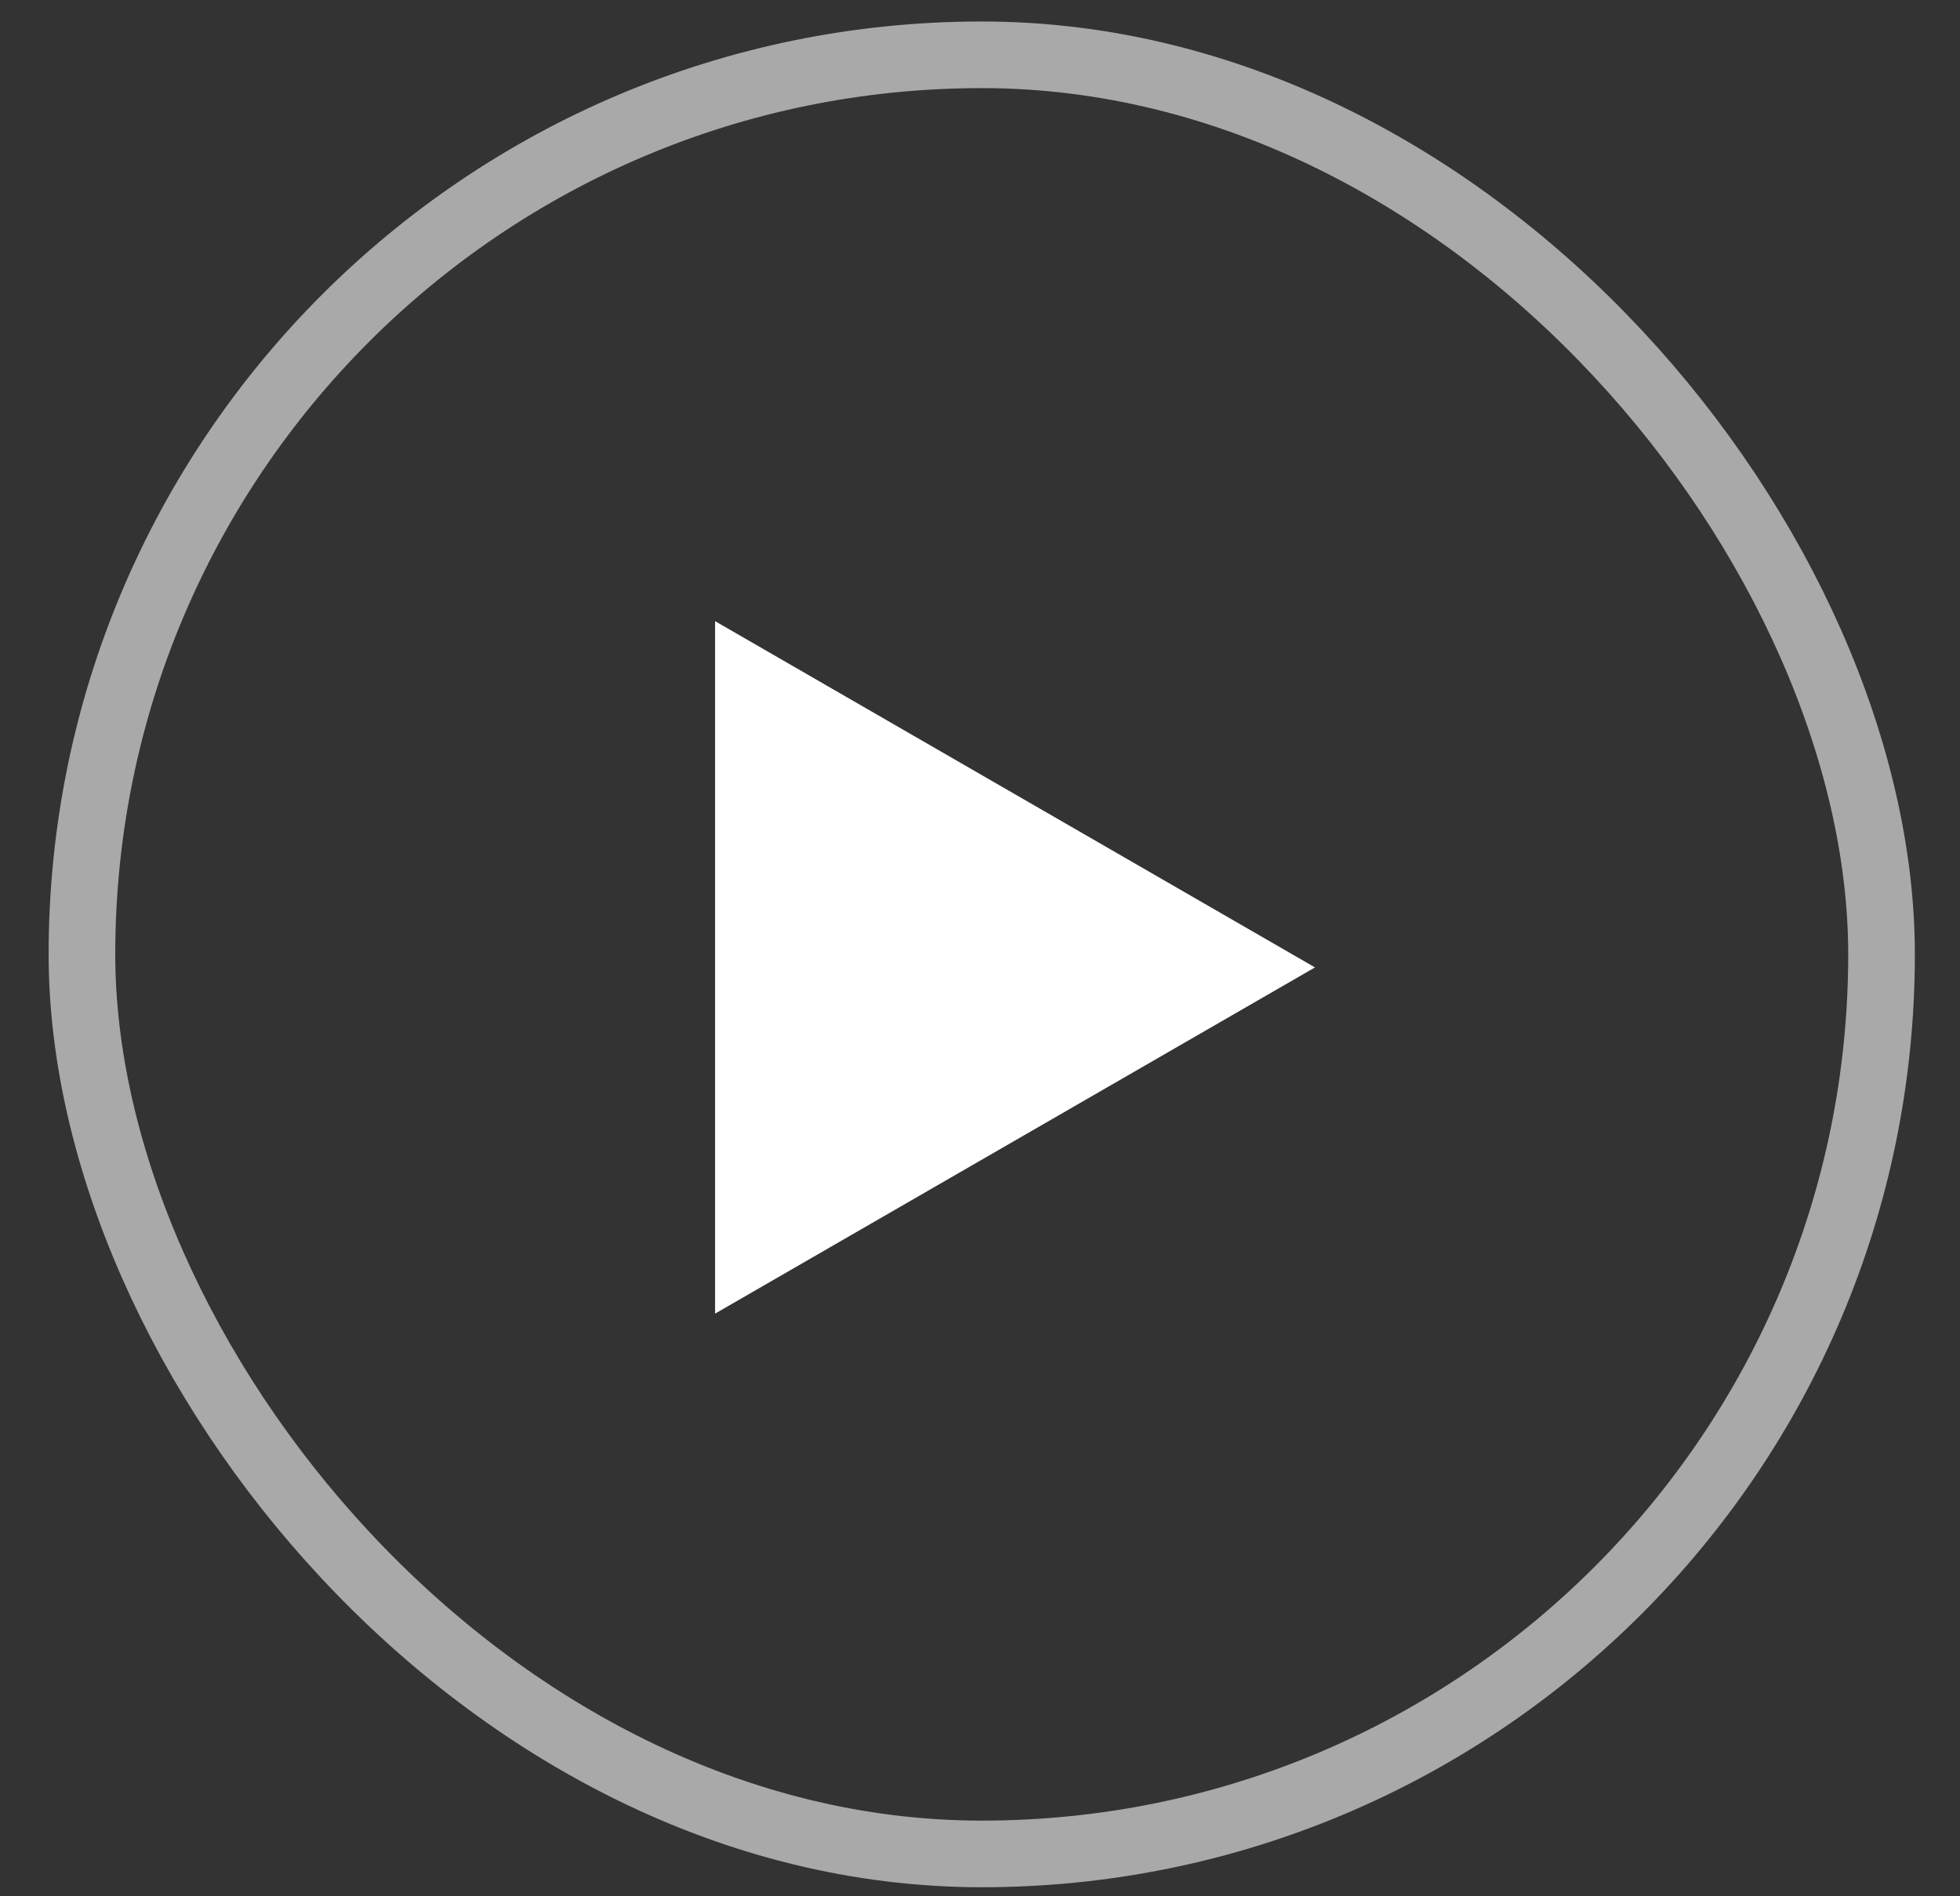
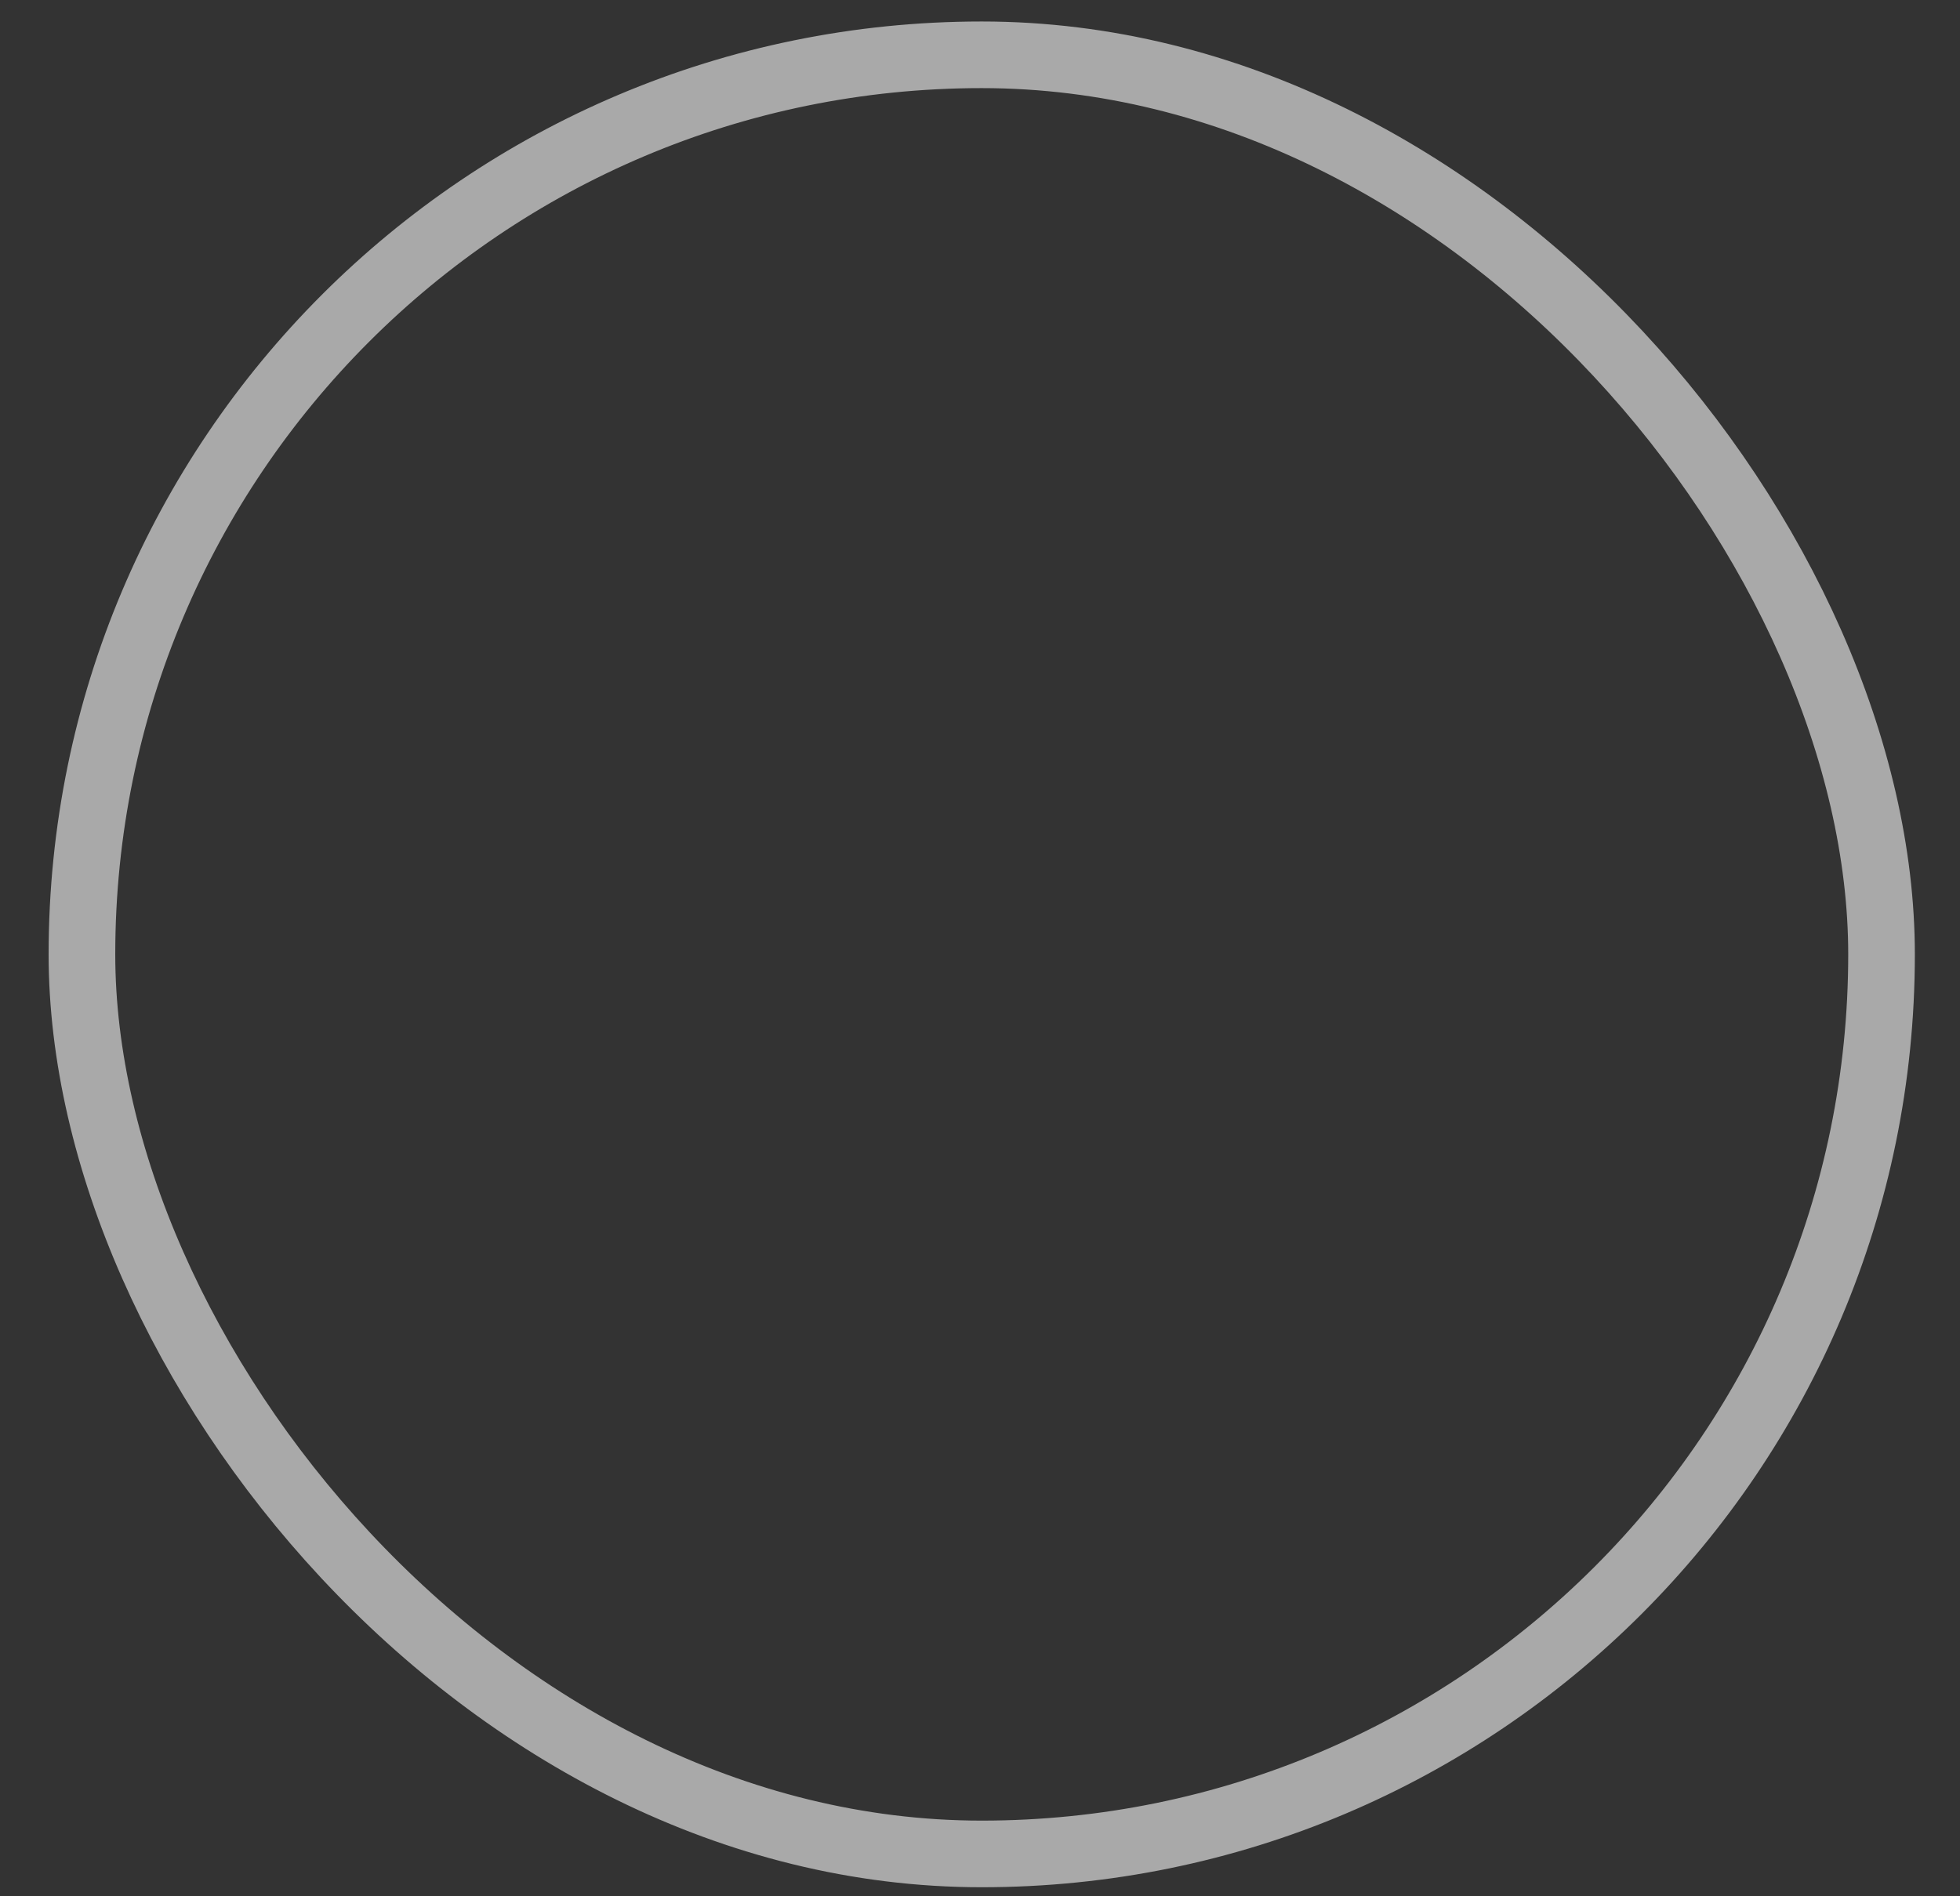
<svg xmlns="http://www.w3.org/2000/svg" width="31" height="30" viewBox="0 0 31 30" fill="none">
  <rect x="0" y="0" width="31" height="30" fill="#333333" stroke="none" />
  <rect x="1.296" y="0.867" width="28.463" height="28.463" rx="14.231" stroke="#A9A9A9" stroke-width="1.054" />
-   <path d="M20.798 15.305L11.31 20.782L11.31 9.827L20.798 15.305Z" fill="white" />
</svg>